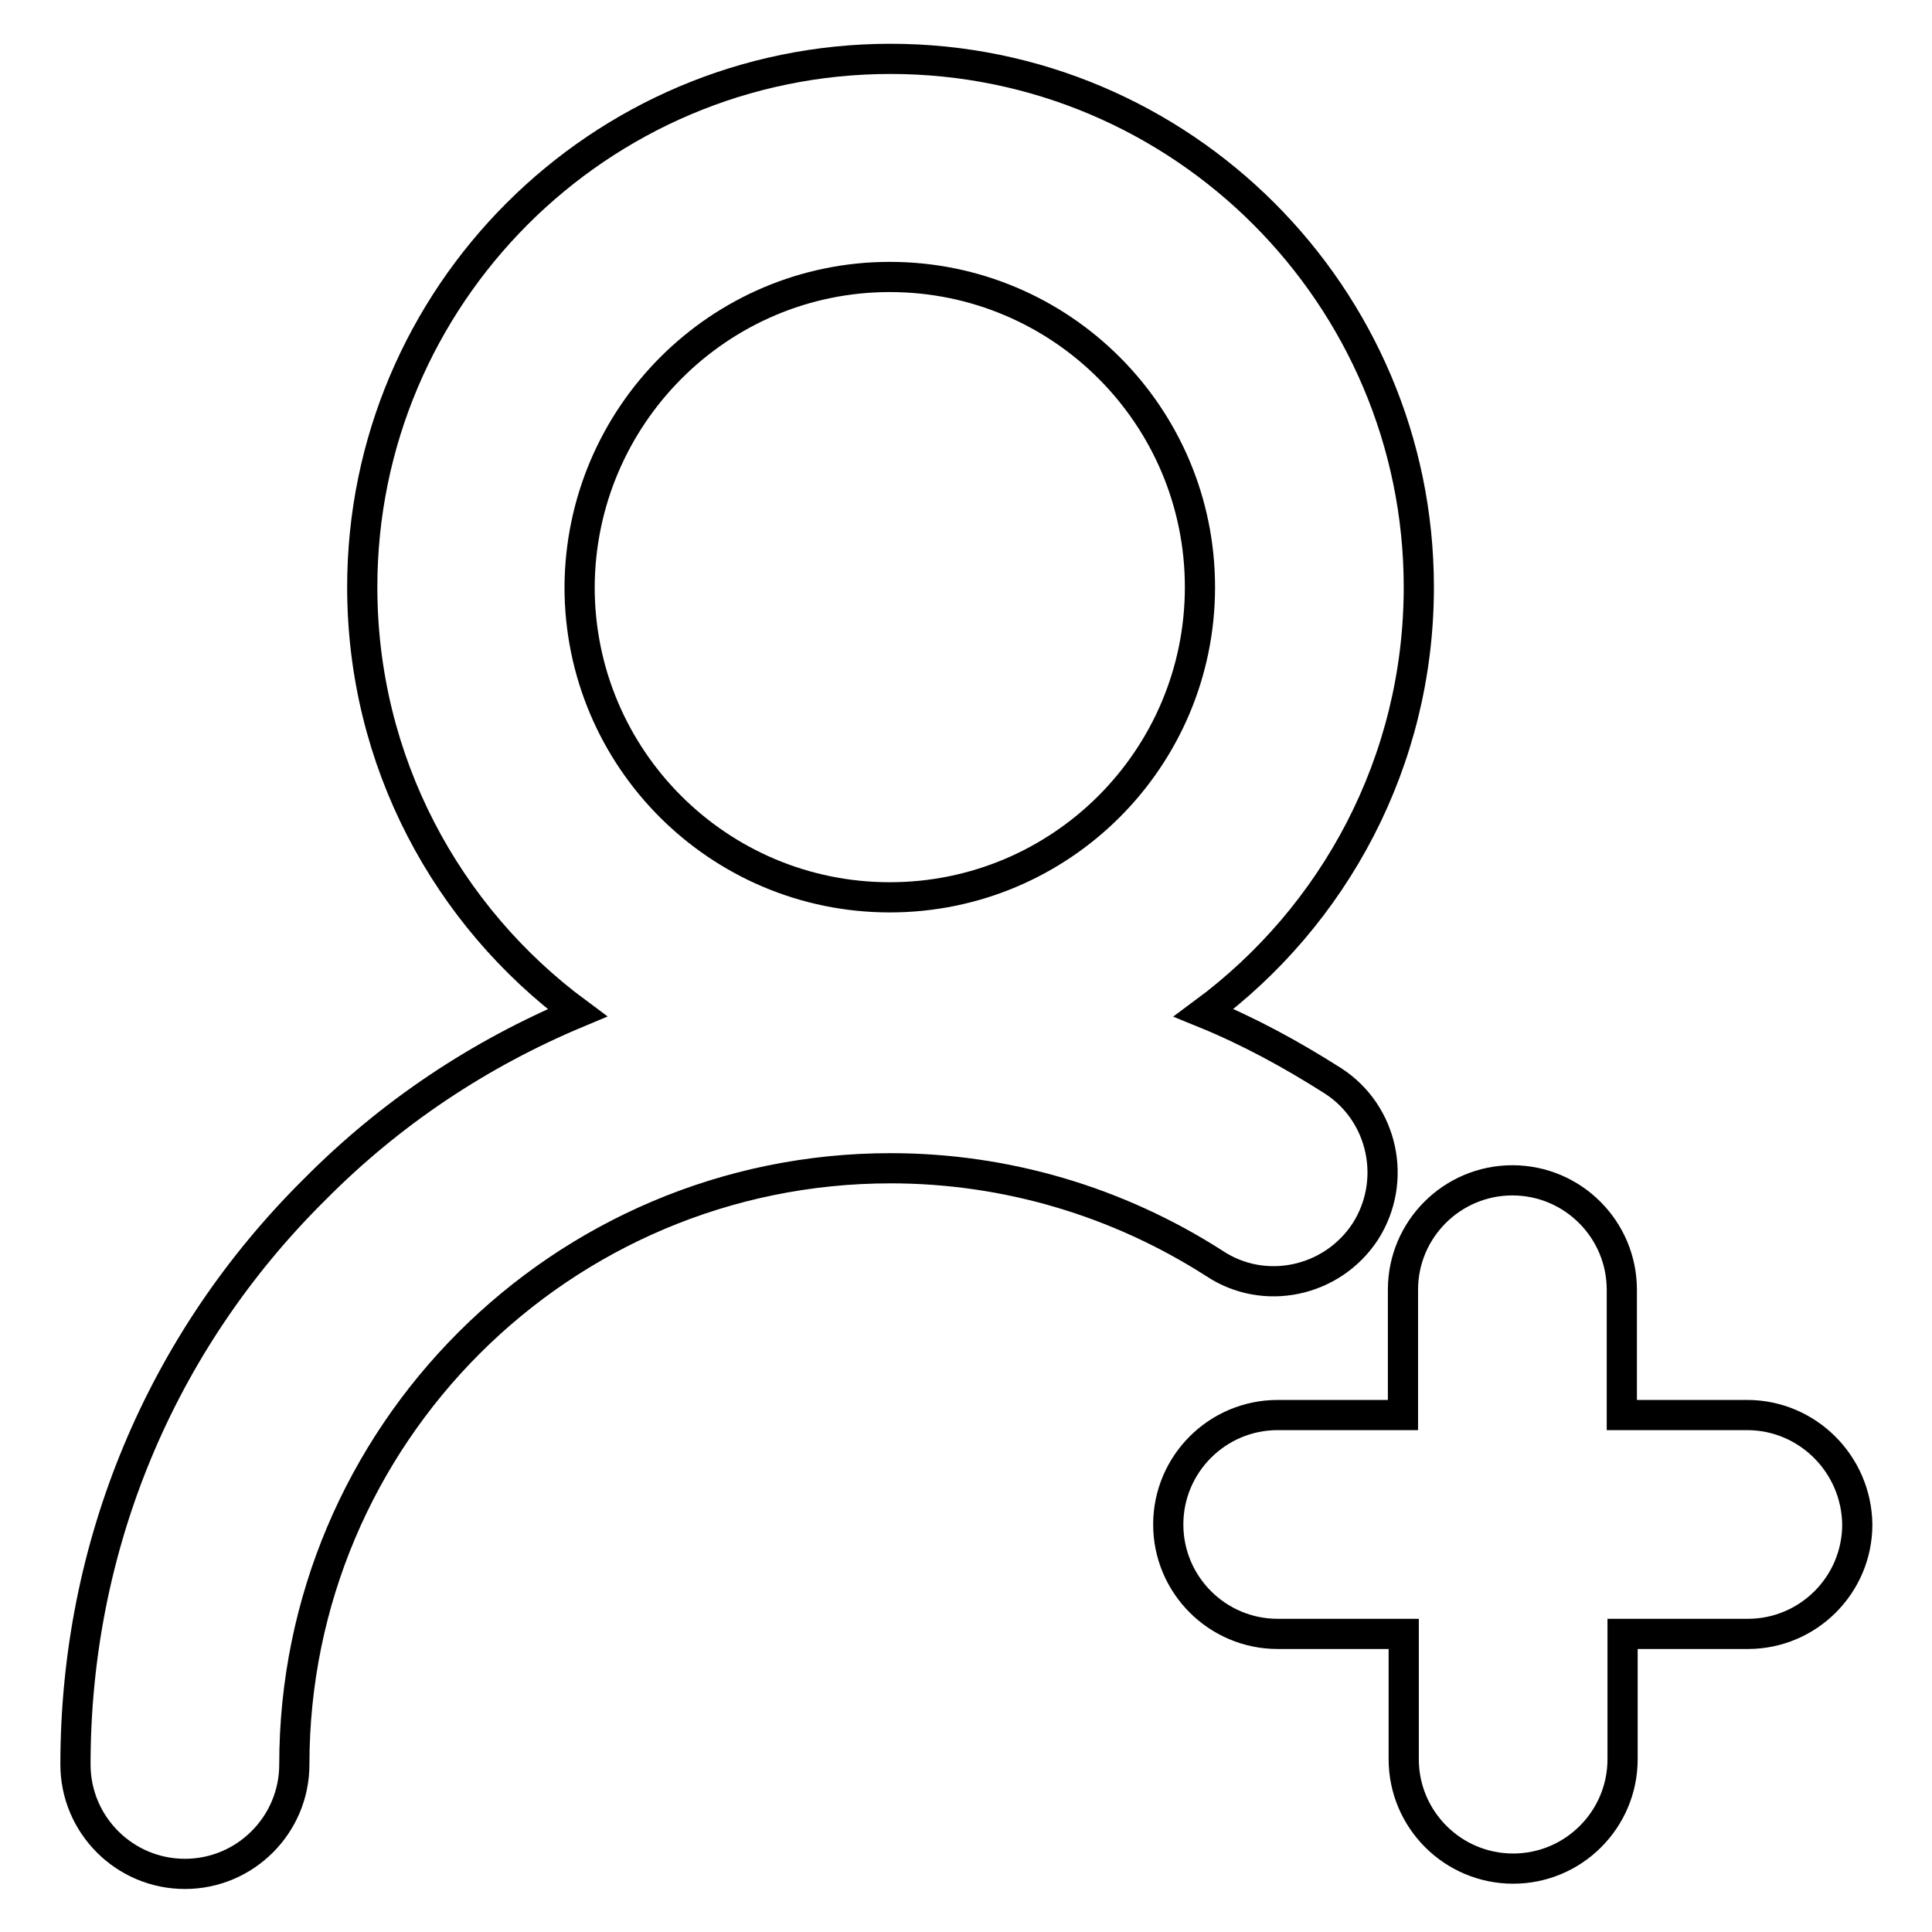
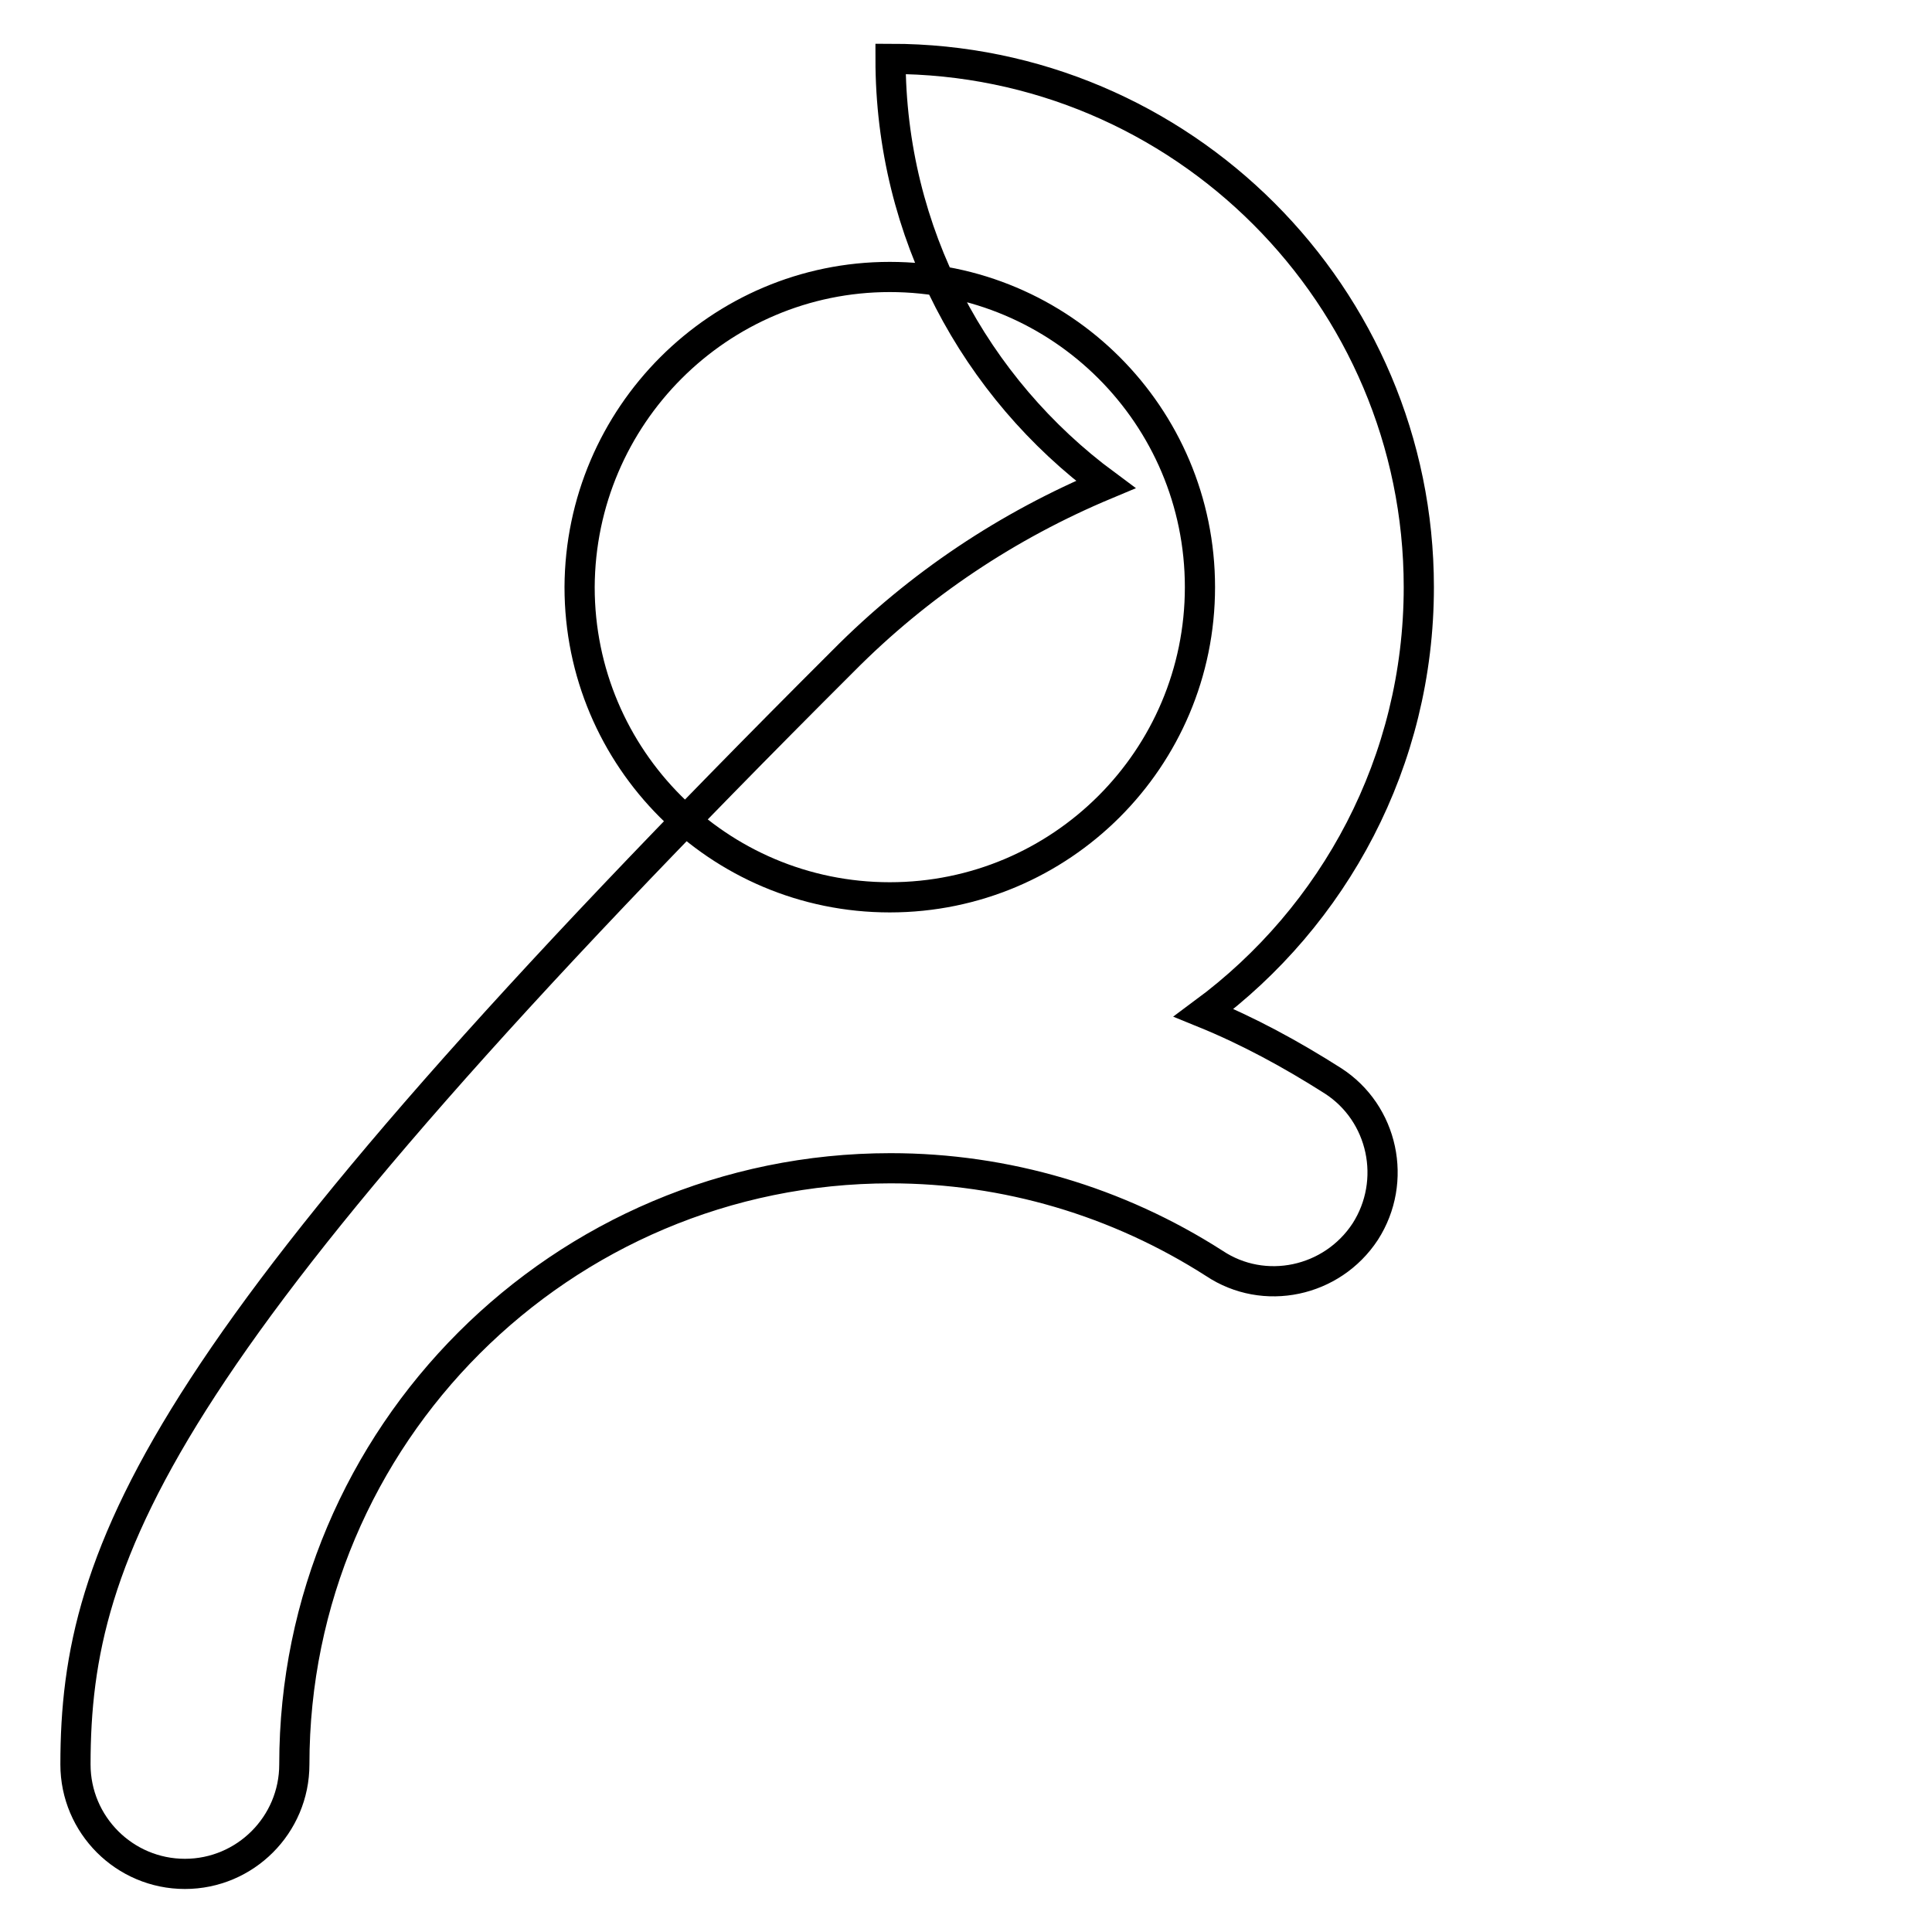
<svg xmlns="http://www.w3.org/2000/svg" version="1.1" x="0px" y="0px" viewBox="0 0 256 256" enable-background="new 0 0 256 256" xml:space="preserve">
  <g>
-     <path stroke-width="4" fill-opacity="0" stroke="#000000" d="M180.9,163.2c4.3-6.7,2.4-15.7-4.3-20c-5.5-3.5-11.2-6.6-17.1-9c17.3-12.8,28.5-33.3,28.5-56.4 c0-38.6-31.4-70-70-70c-38.6,0-70,31.4-70,70c0,23.1,11.2,43.6,28.5,56.4c-12.9,5.4-24.7,13.2-34.8,23.4 C21.2,177.9,10,205,10,233.8c0,8,6.5,14.5,14.5,14.5s14.5-6.5,14.5-14.5c0-43.6,35.4-79,79-79c15.3,0,30.1,4.4,42.9,12.6 C167.5,171.8,176.5,169.9,180.9,163.2L180.9,163.2z M117.9,36.7c22.7,0,41.1,18.4,41.1,41.1c0,22.7-18.4,41.1-41.1,41.1 c-22.7,0-41.1-18.4-41.1-41.1C76.9,55.1,95.3,36.7,117.9,36.7z" />
-     <path stroke-width="4" fill-opacity="0" stroke="#000000" d="M231.5,187.5h-16.6v-16.6c0-8-6.5-14.5-14.5-14.5c-8,0-14.5,6.5-14.5,14.5v16.6h-16.6 c-8,0-14.5,6.5-14.5,14.5c0,8,6.5,14.5,14.5,14.5H186v16.6c0,8,6.5,14.5,14.5,14.5c8,0,14.5-6.5,14.5-14.5v-16.6h16.6 c8,0,14.5-6.5,14.5-14.5C246,194,239.5,187.5,231.5,187.5z" />
+     <path stroke-width="4" fill-opacity="0" stroke="#000000" d="M180.9,163.2c4.3-6.7,2.4-15.7-4.3-20c-5.5-3.5-11.2-6.6-17.1-9c17.3-12.8,28.5-33.3,28.5-56.4 c0-38.6-31.4-70-70-70c0,23.1,11.2,43.6,28.5,56.4c-12.9,5.4-24.7,13.2-34.8,23.4 C21.2,177.9,10,205,10,233.8c0,8,6.5,14.5,14.5,14.5s14.5-6.5,14.5-14.5c0-43.6,35.4-79,79-79c15.3,0,30.1,4.4,42.9,12.6 C167.5,171.8,176.5,169.9,180.9,163.2L180.9,163.2z M117.9,36.7c22.7,0,41.1,18.4,41.1,41.1c0,22.7-18.4,41.1-41.1,41.1 c-22.7,0-41.1-18.4-41.1-41.1C76.9,55.1,95.3,36.7,117.9,36.7z" />
  </g>
</svg>